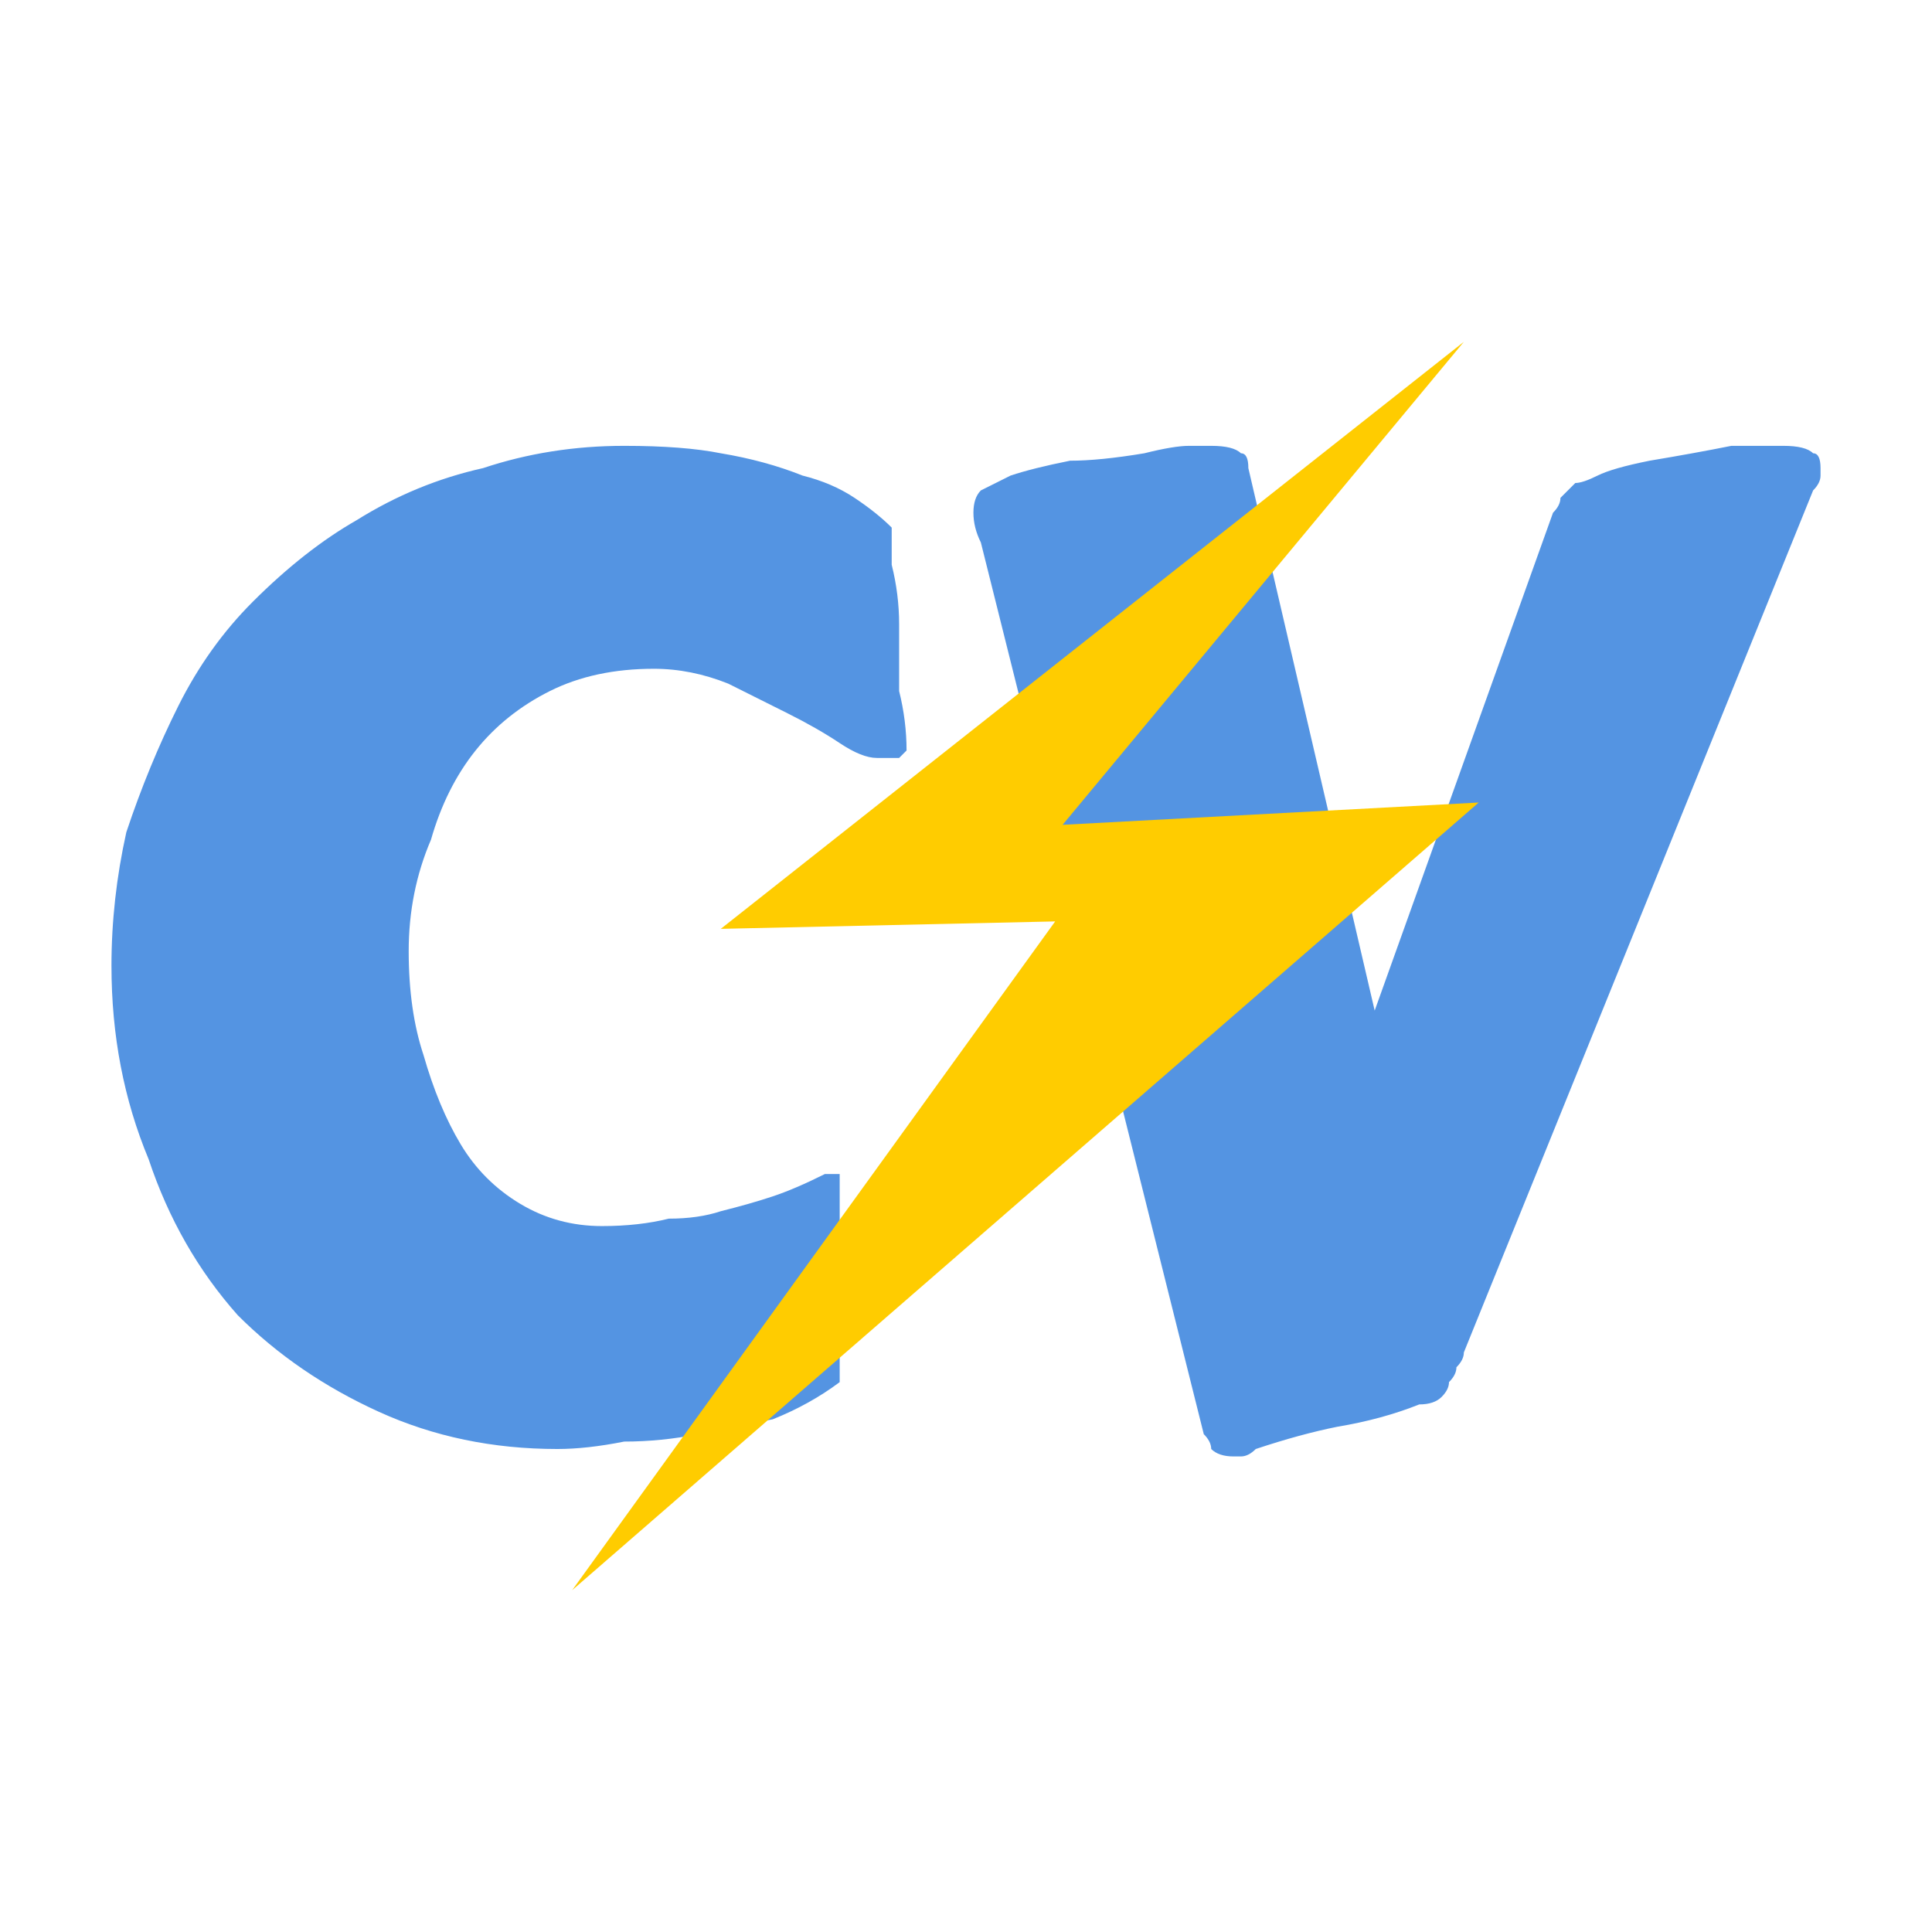
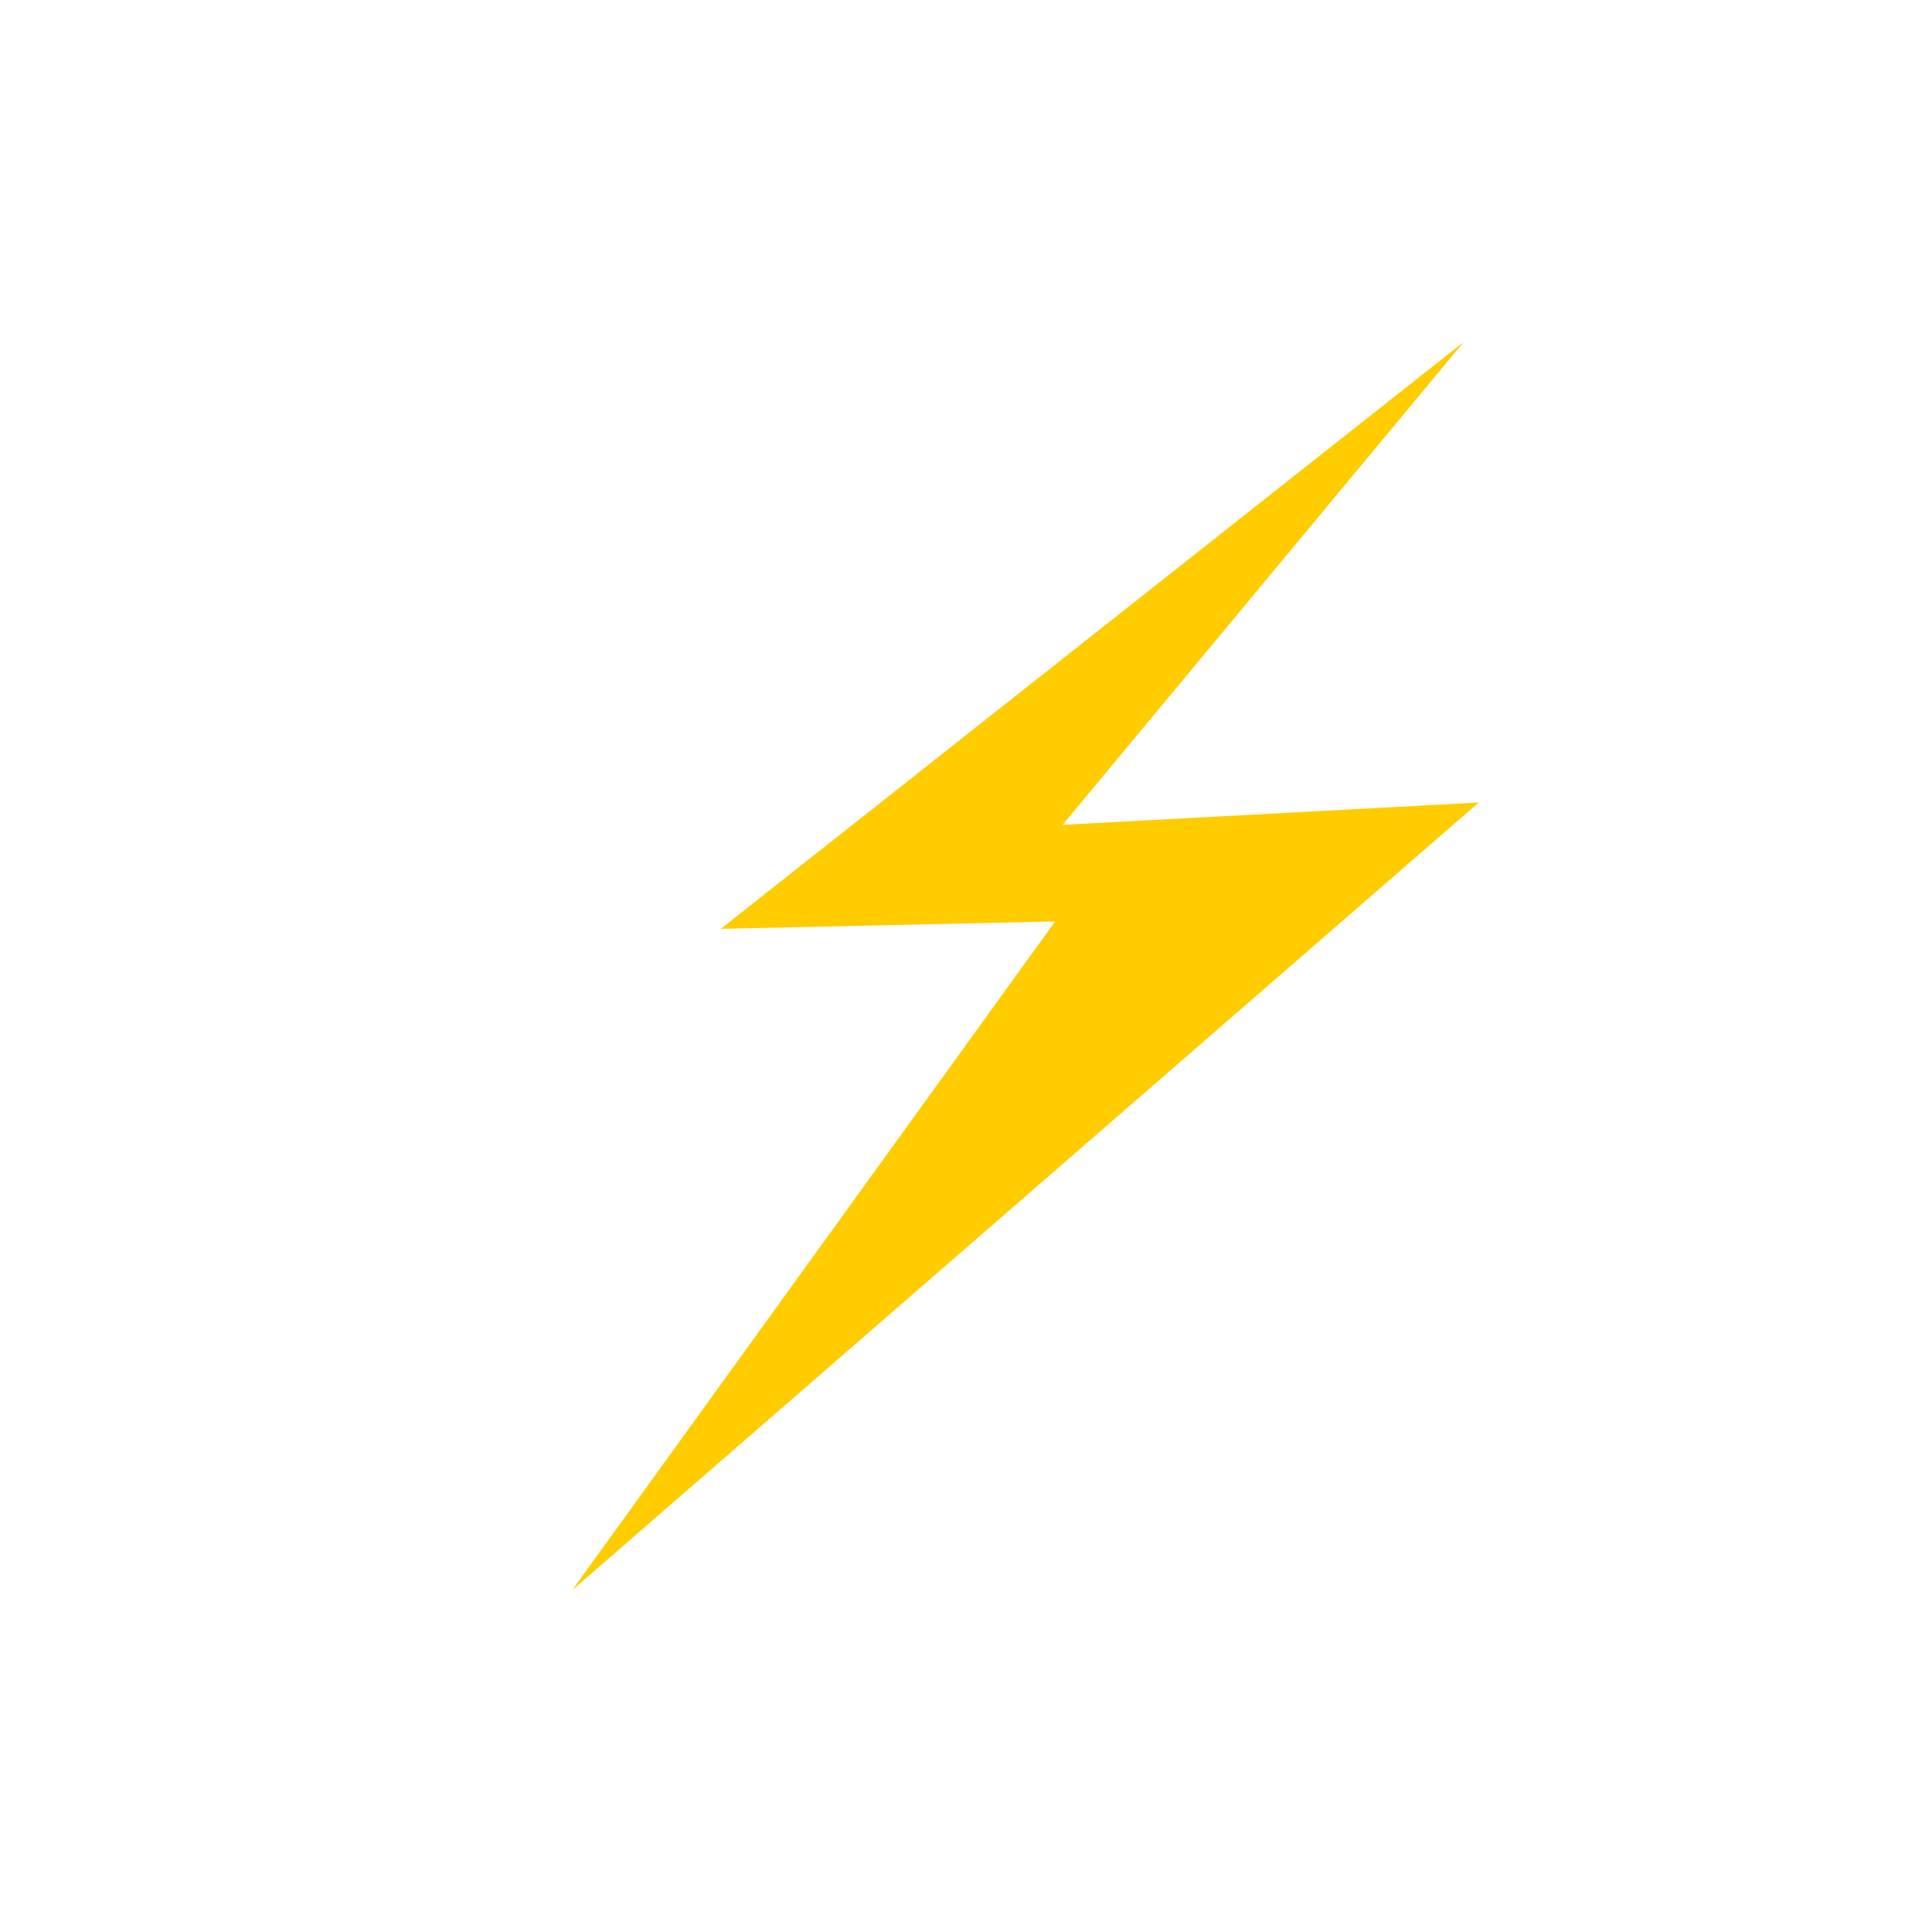
<svg xmlns="http://www.w3.org/2000/svg" width="26" height="26" fill="none">
-   <path d="m1.5 13q0-0.9 0.2-1.8 0.3-0.9 0.7-1.7 0.4-0.8 1-1.4 0.7-0.7 1.4-1.1 0.8-0.5 1.7-0.7 0.9-0.3 1.9-0.3 0.8 0 1.3 0.1 0.6 0.1 1.1 0.3 0.4 0.1 0.7 0.3 0.3 0.2 0.5 0.4 0 0 0 0 0 0.2 0 0.5 0.1 0.4 0.1 0.8 0 0.4 0 0.9 0.1 0.4 0.1 0.8 0 0-0.1 0.1 0 0-0.2 0 0 0-0.1 0-0.2 0-0.5-0.2-0.3-0.2-0.7-0.4-0.4-0.2-0.8-0.4-0.5-0.2-1-0.2-0.8 0-1.4 0.3-0.6 0.3-1 0.8-0.4 0.5-0.6 1.2-0.3 0.7-0.3 1.5 0 0.8 0.2 1.4 0.2 0.7 0.5 1.2 0.3 0.5 0.8 0.8 0.5 0.3 1.1 0.3 0.5 0 0.9-0.1 0.4 0 0.7-0.1 0.4-0.1 0.7-0.2 0.3-0.1 0.7-0.3 0 0 0.1 0 0.1 0 0.1 0 0 0.1 0 0.2v1.1q0 0.3 0 0.5 0 0.3 0 0.5 0 0.3 0 0.4 0 0.1 0 0.1-0.4 0.3-0.9 0.5-0.5 0.1-1 0.2-0.5 0.1-1 0.1-0.5 0.1-0.9 0.1-1.3 0-2.4-0.5-1.1-0.5-1.9-1.3-0.8-0.9-1.2-2.1-0.5-1.2-0.5-2.6zm22.9-6.4l-4.7 11.6q0 0.1-0.1 0.2 0 0.1-0.1 0.2 0 0.1-0.1 0.2-0.1 0.1-0.3 0.1-0.5 0.2-1.1 0.3-0.5 0.1-1.1 0.3-0.1 0.1-0.2 0.1-0.1 0-0.1 0-0.2 0-0.3-0.1 0-0.1-0.1-0.2l-3-12q-0.1-0.2-0.1-0.4 0-0.2 0.1-0.3 0.2-0.1 0.4-0.2 0.3-0.1 0.8-0.2 0.4 0 1-0.1 0.4-0.1 0.6-0.1 0.2 0 0.3 0 0.3 0 0.4 0.1 0.1 0 0.1 0.2l1.7 7.3 2.4-6.7q0.1-0.1 0.1-0.2 0.1-0.1 0.2-0.2 0.1 0 0.3-0.1 0.2-0.1 0.7-0.2 0.6-0.1 1.1-0.2 0.4 0 0.7 0 0.3 0 0.4 0.1 0.1 0 0.1 0.2 0 0.1 0 0.1 0 0.1-0.1 0.2z" fill="#5494e2" />
  <path d="m19.7 4.6l-10 7.9 4.5-0.1-6.5 9 12.2-10.6-5.6 0.3z" fill="#ffcc00" />
</svg>